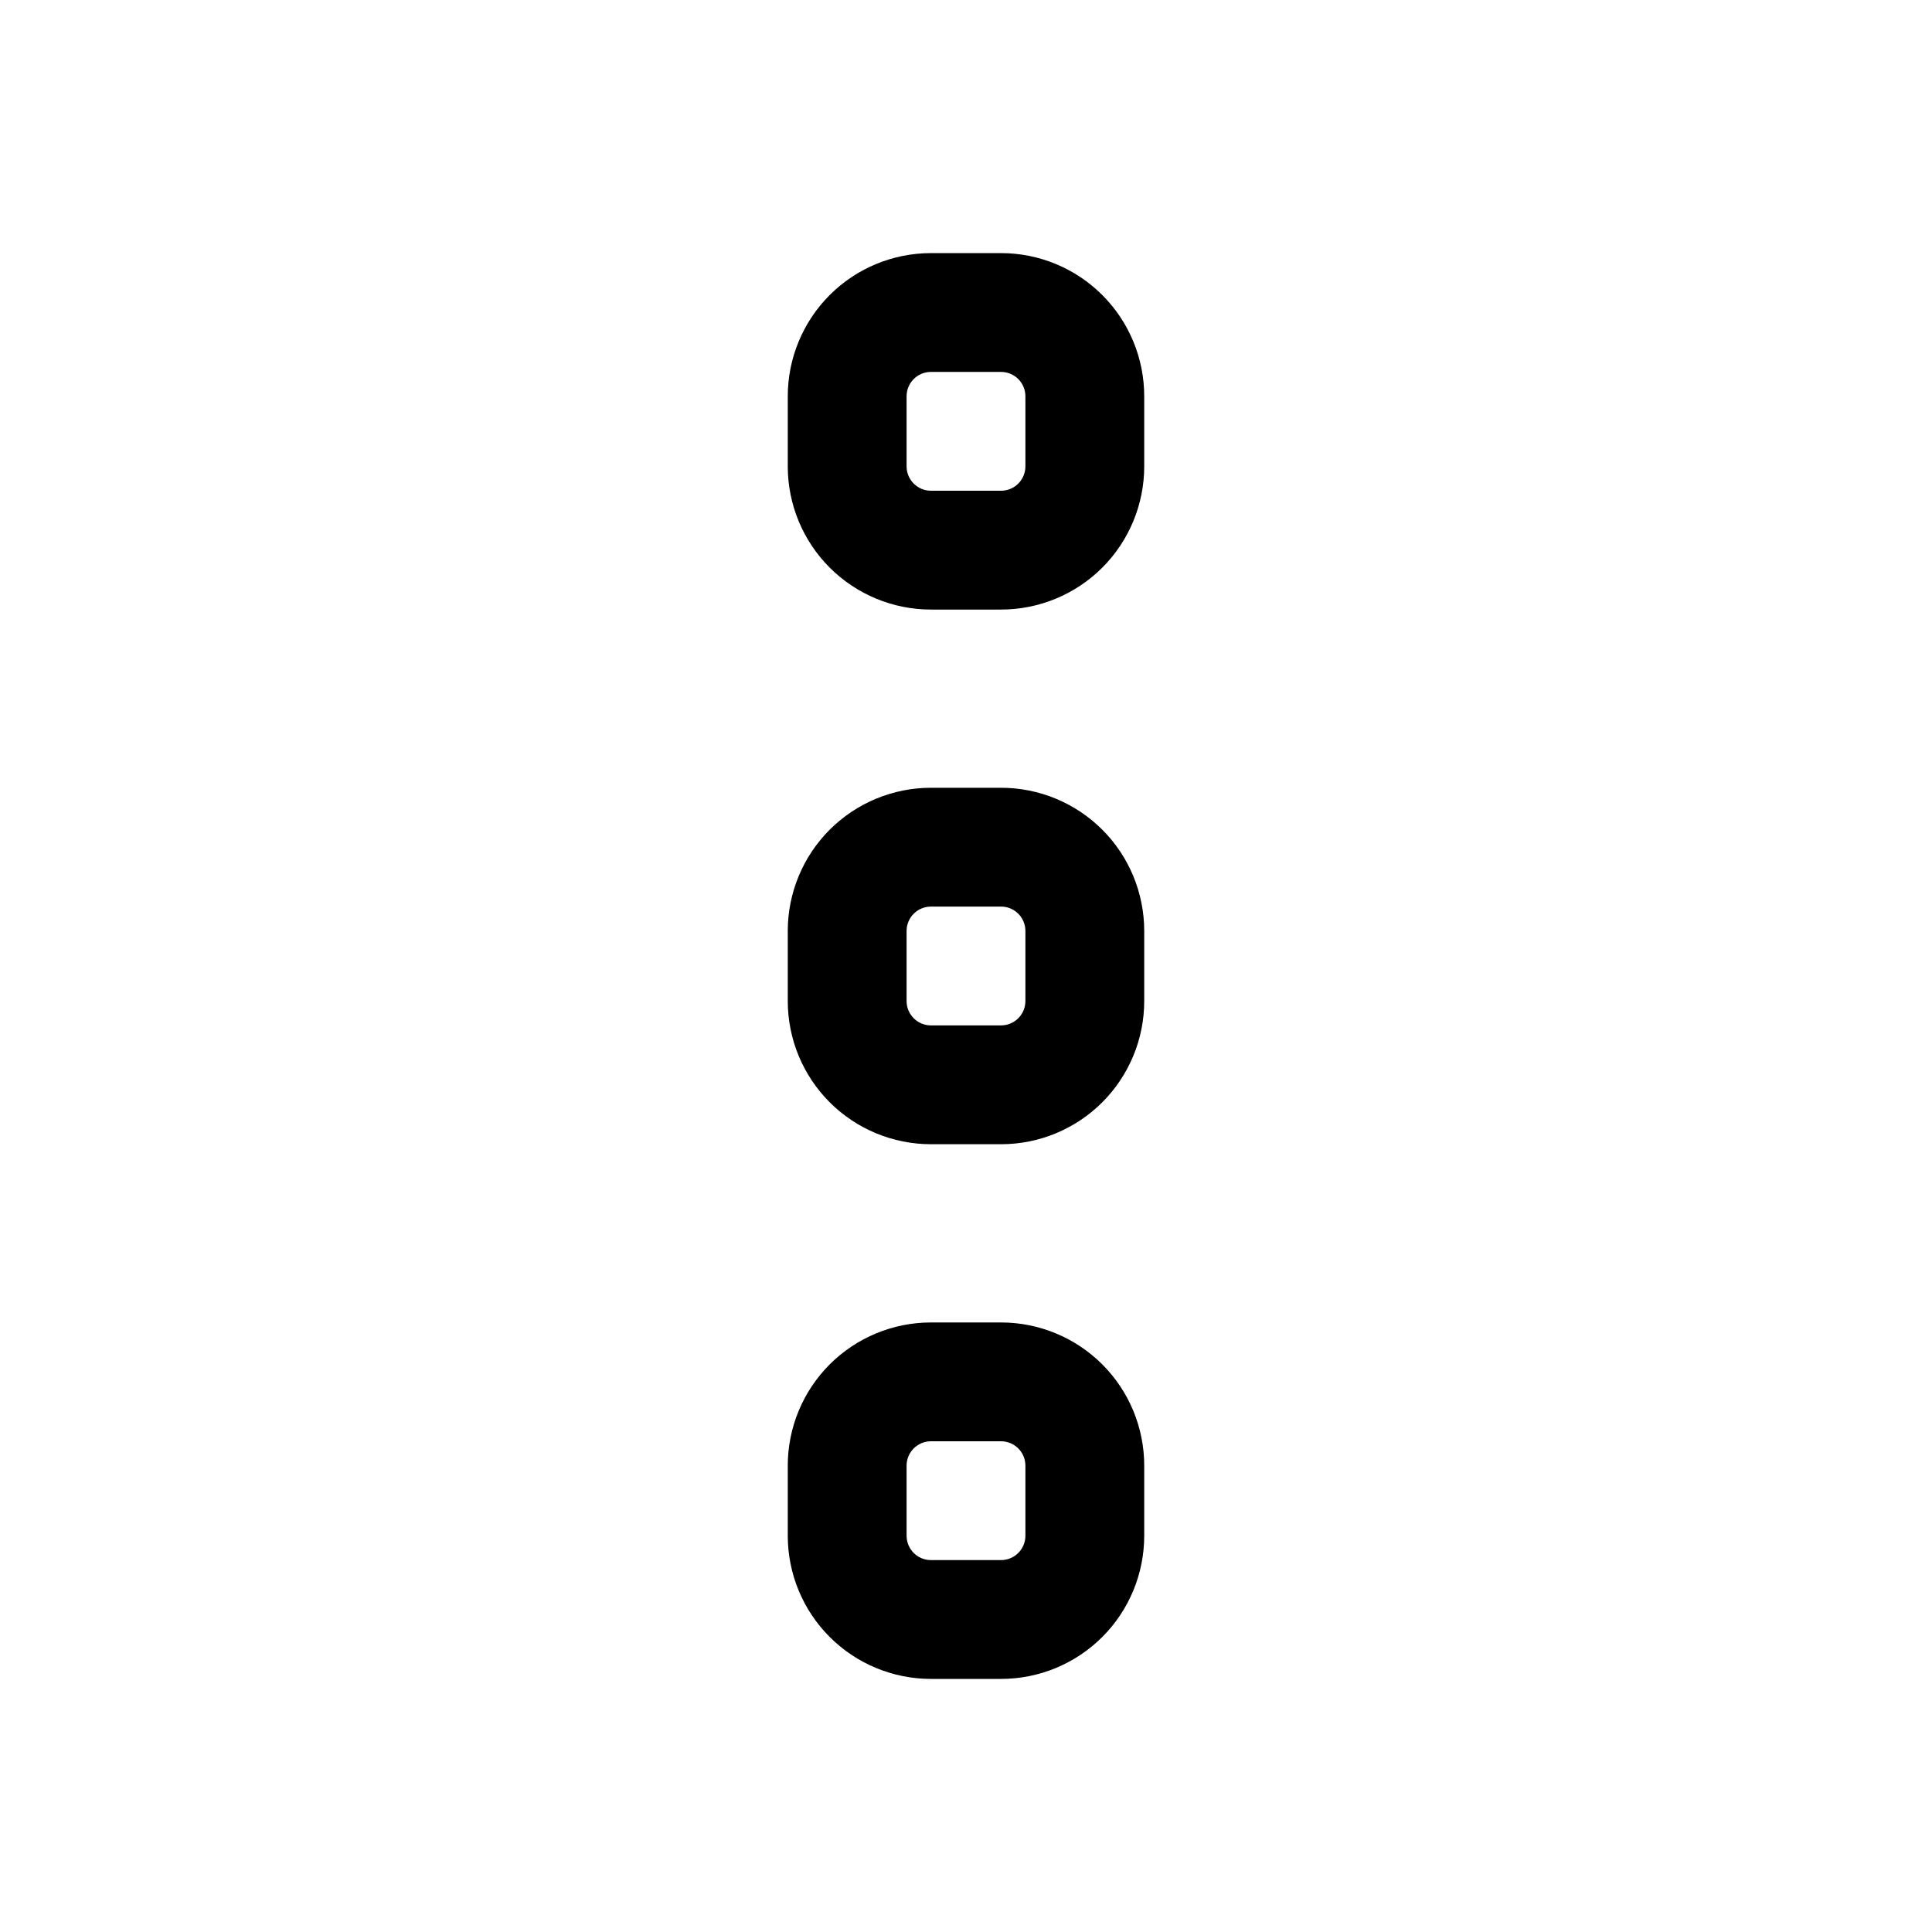
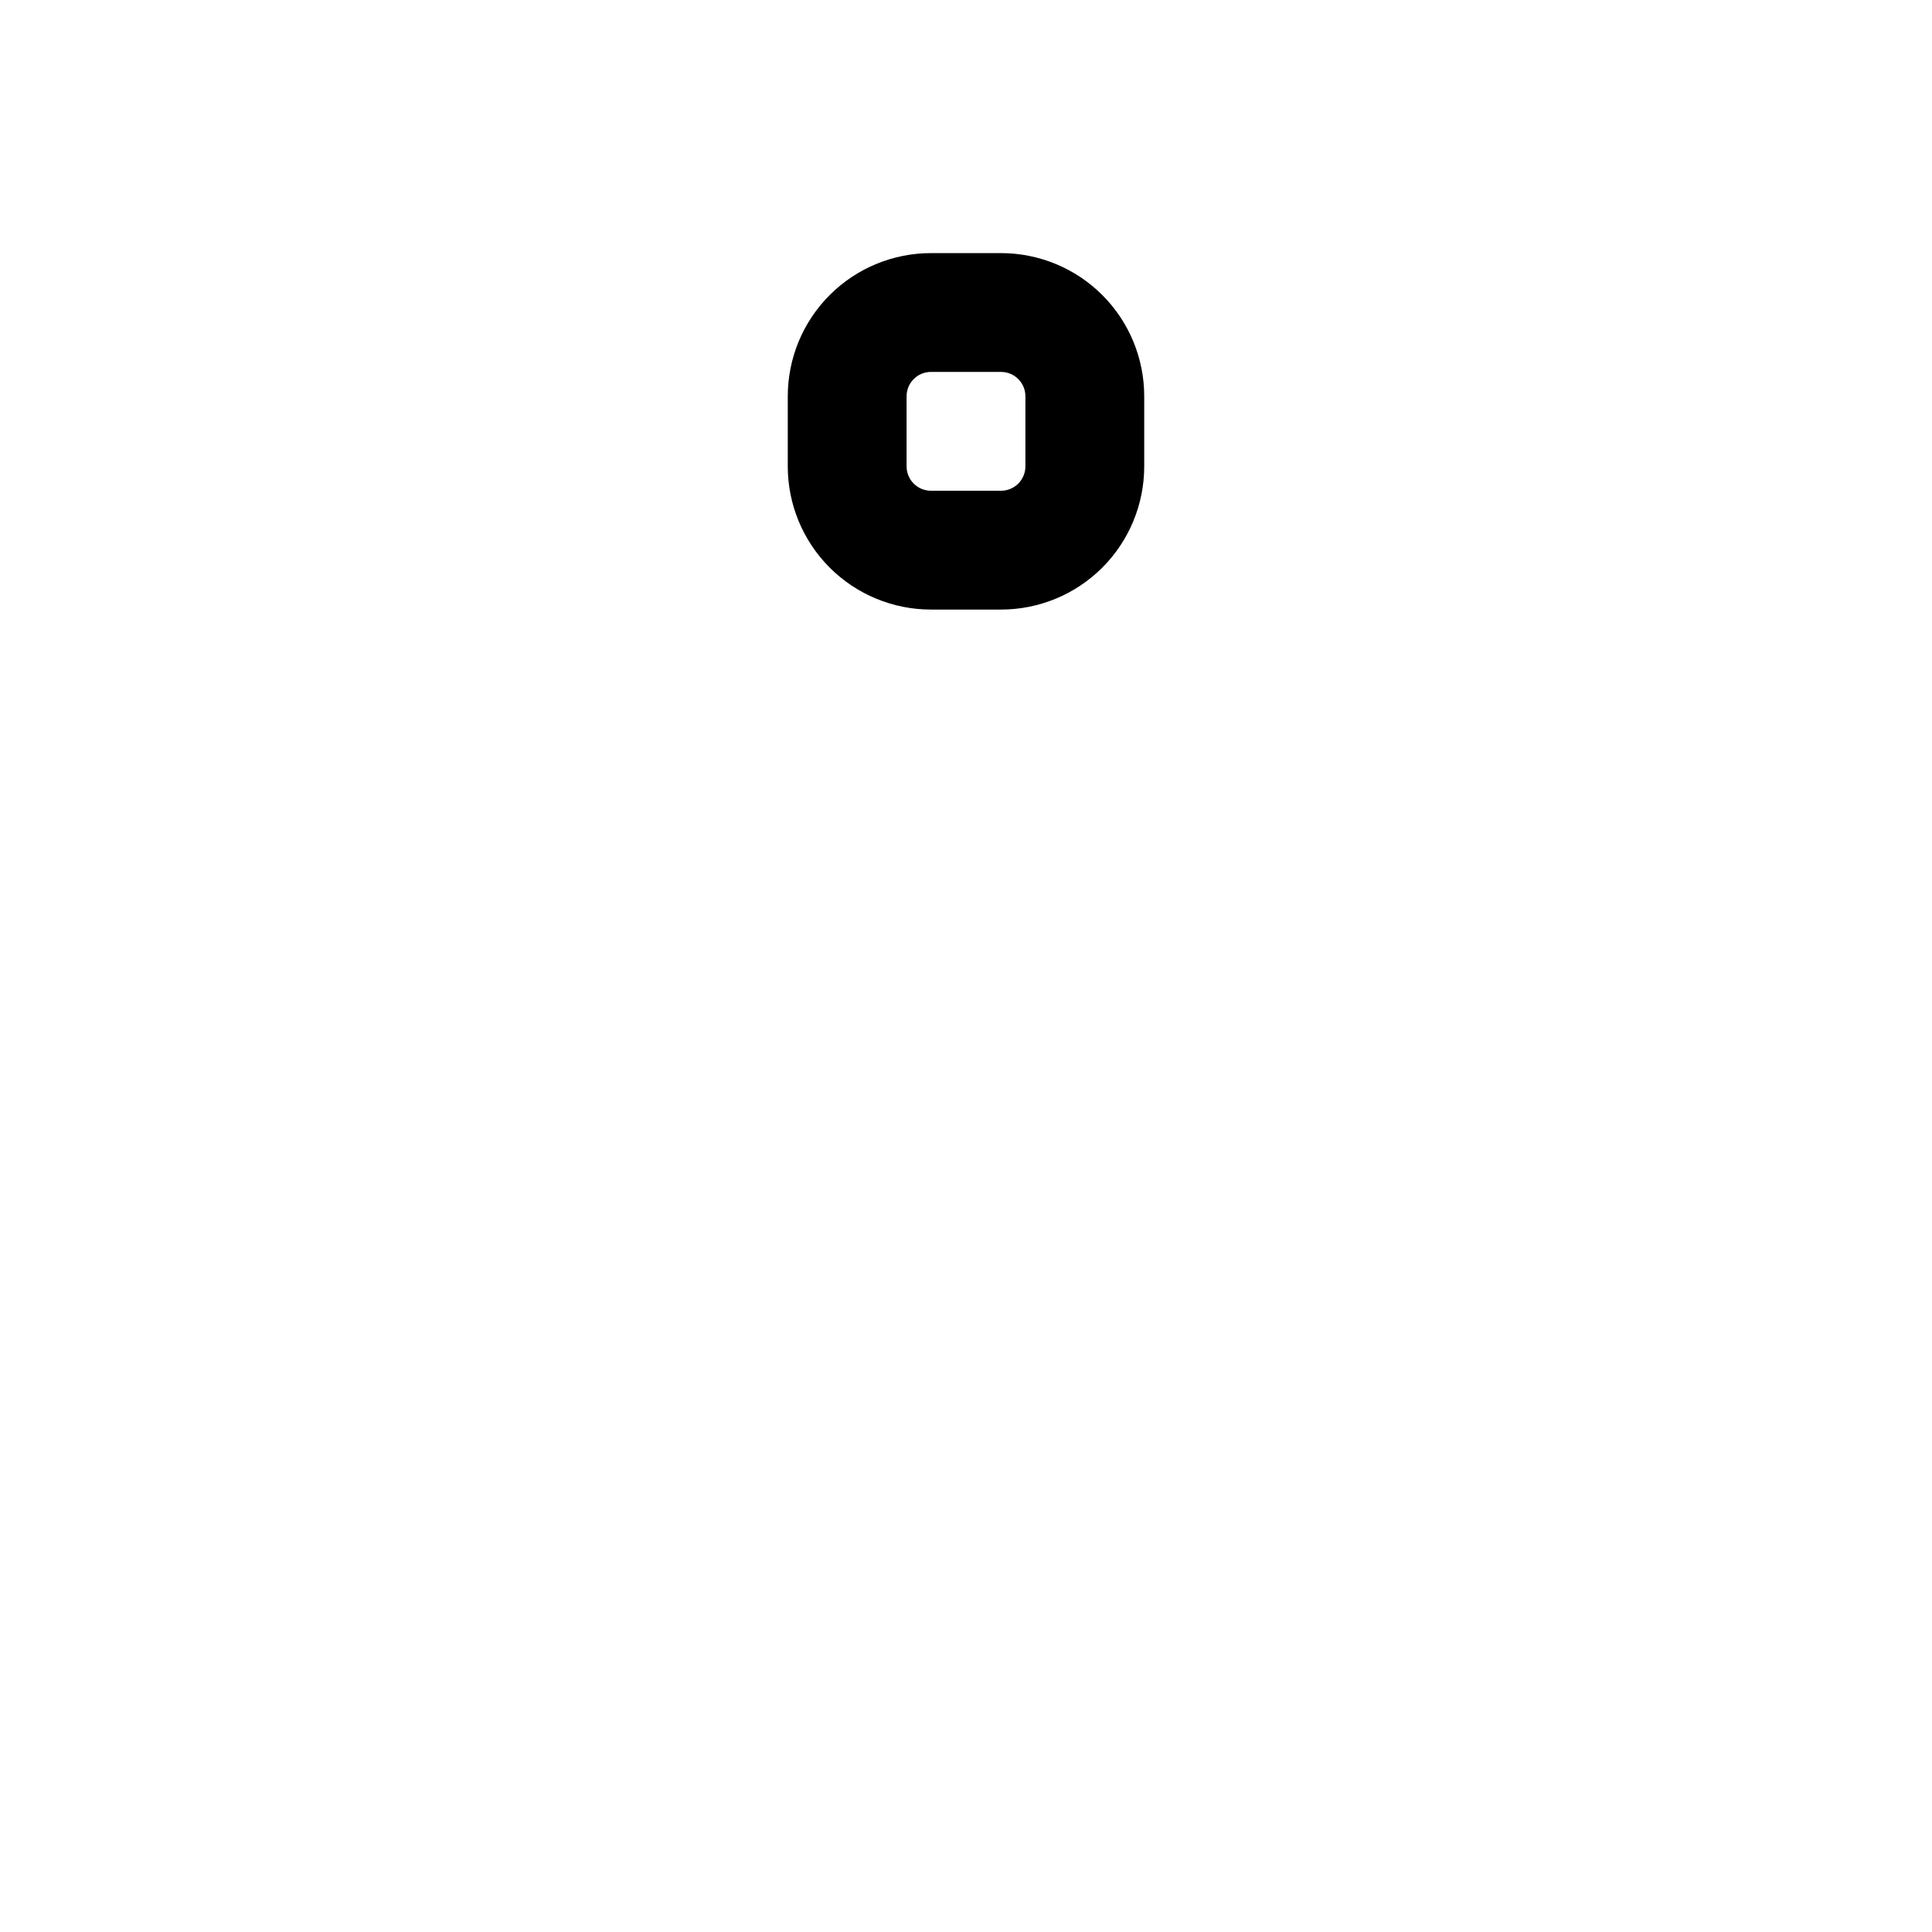
<svg xmlns="http://www.w3.org/2000/svg" fill="#000000" width="800px" height="800px" version="1.1" viewBox="144 144 512 512">
  <g>
    <path d="m409.29 305.54h-18.578c-10.066 0-19.715-4-26.832-11.113-7.113-7.117-11.113-16.77-11.113-26.832v-18.578c0-10.062 4-19.711 11.113-26.828 7.117-7.117 16.766-11.113 26.832-11.113h18.578c10.062 0 19.711 3.996 26.828 11.113 7.117 7.117 11.113 16.766 11.113 26.828v18.578c0 10.062-3.996 19.715-11.113 26.832-7.117 7.113-16.766 11.113-26.828 11.113zm-18.578-62.977c-3.566 0-6.457 2.891-6.457 6.453v18.578c0 3.566 2.891 6.457 6.457 6.457h18.578c1.711 0 3.352-0.68 4.562-1.891 1.211-1.211 1.891-2.852 1.891-4.566v-18.578c0-1.711-0.68-3.352-1.891-4.562-1.211-1.211-2.852-1.891-4.562-1.891z" />
-     <path d="m409.29 447.23h-18.578c-10.066 0-19.715-3.996-26.832-11.113-7.113-7.117-11.113-16.766-11.113-26.828v-18.578c0-10.066 4-19.715 11.113-26.832 7.117-7.113 16.766-11.113 26.832-11.113h18.578c10.062 0 19.711 4 26.828 11.113 7.117 7.117 11.113 16.766 11.113 26.832v18.578c0 10.062-3.996 19.711-11.113 26.828-7.117 7.117-16.766 11.113-26.828 11.113zm-18.578-62.977c-3.566 0-6.457 2.891-6.457 6.457v18.578c0 3.562 2.891 6.453 6.457 6.453h18.578c1.711 0 3.352-0.68 4.562-1.891 1.211-1.211 1.891-2.852 1.891-4.562v-18.578c0-3.566-2.891-6.457-6.453-6.457z" />
-     <path d="m409.29 588.93h-18.578c-10.066 0-19.715-3.996-26.832-11.113-7.113-7.113-11.113-16.766-11.113-26.828v-18.578c0-10.062 4-19.715 11.113-26.832 7.117-7.113 16.766-11.113 26.832-11.113h18.578c10.062 0 19.711 4 26.828 11.113 7.117 7.117 11.113 16.77 11.113 26.832v18.578c0 10.062-3.996 19.715-11.113 26.828-7.117 7.117-16.766 11.113-26.828 11.113zm-18.578-62.977c-3.566 0-6.457 2.891-6.457 6.457v18.578c0 3.566 2.891 6.453 6.457 6.453h18.578c1.711 0 3.352-0.68 4.562-1.891 1.211-1.211 1.891-2.852 1.891-4.562v-18.578c0-3.566-2.891-6.457-6.453-6.457z" />
  </g>
</svg>